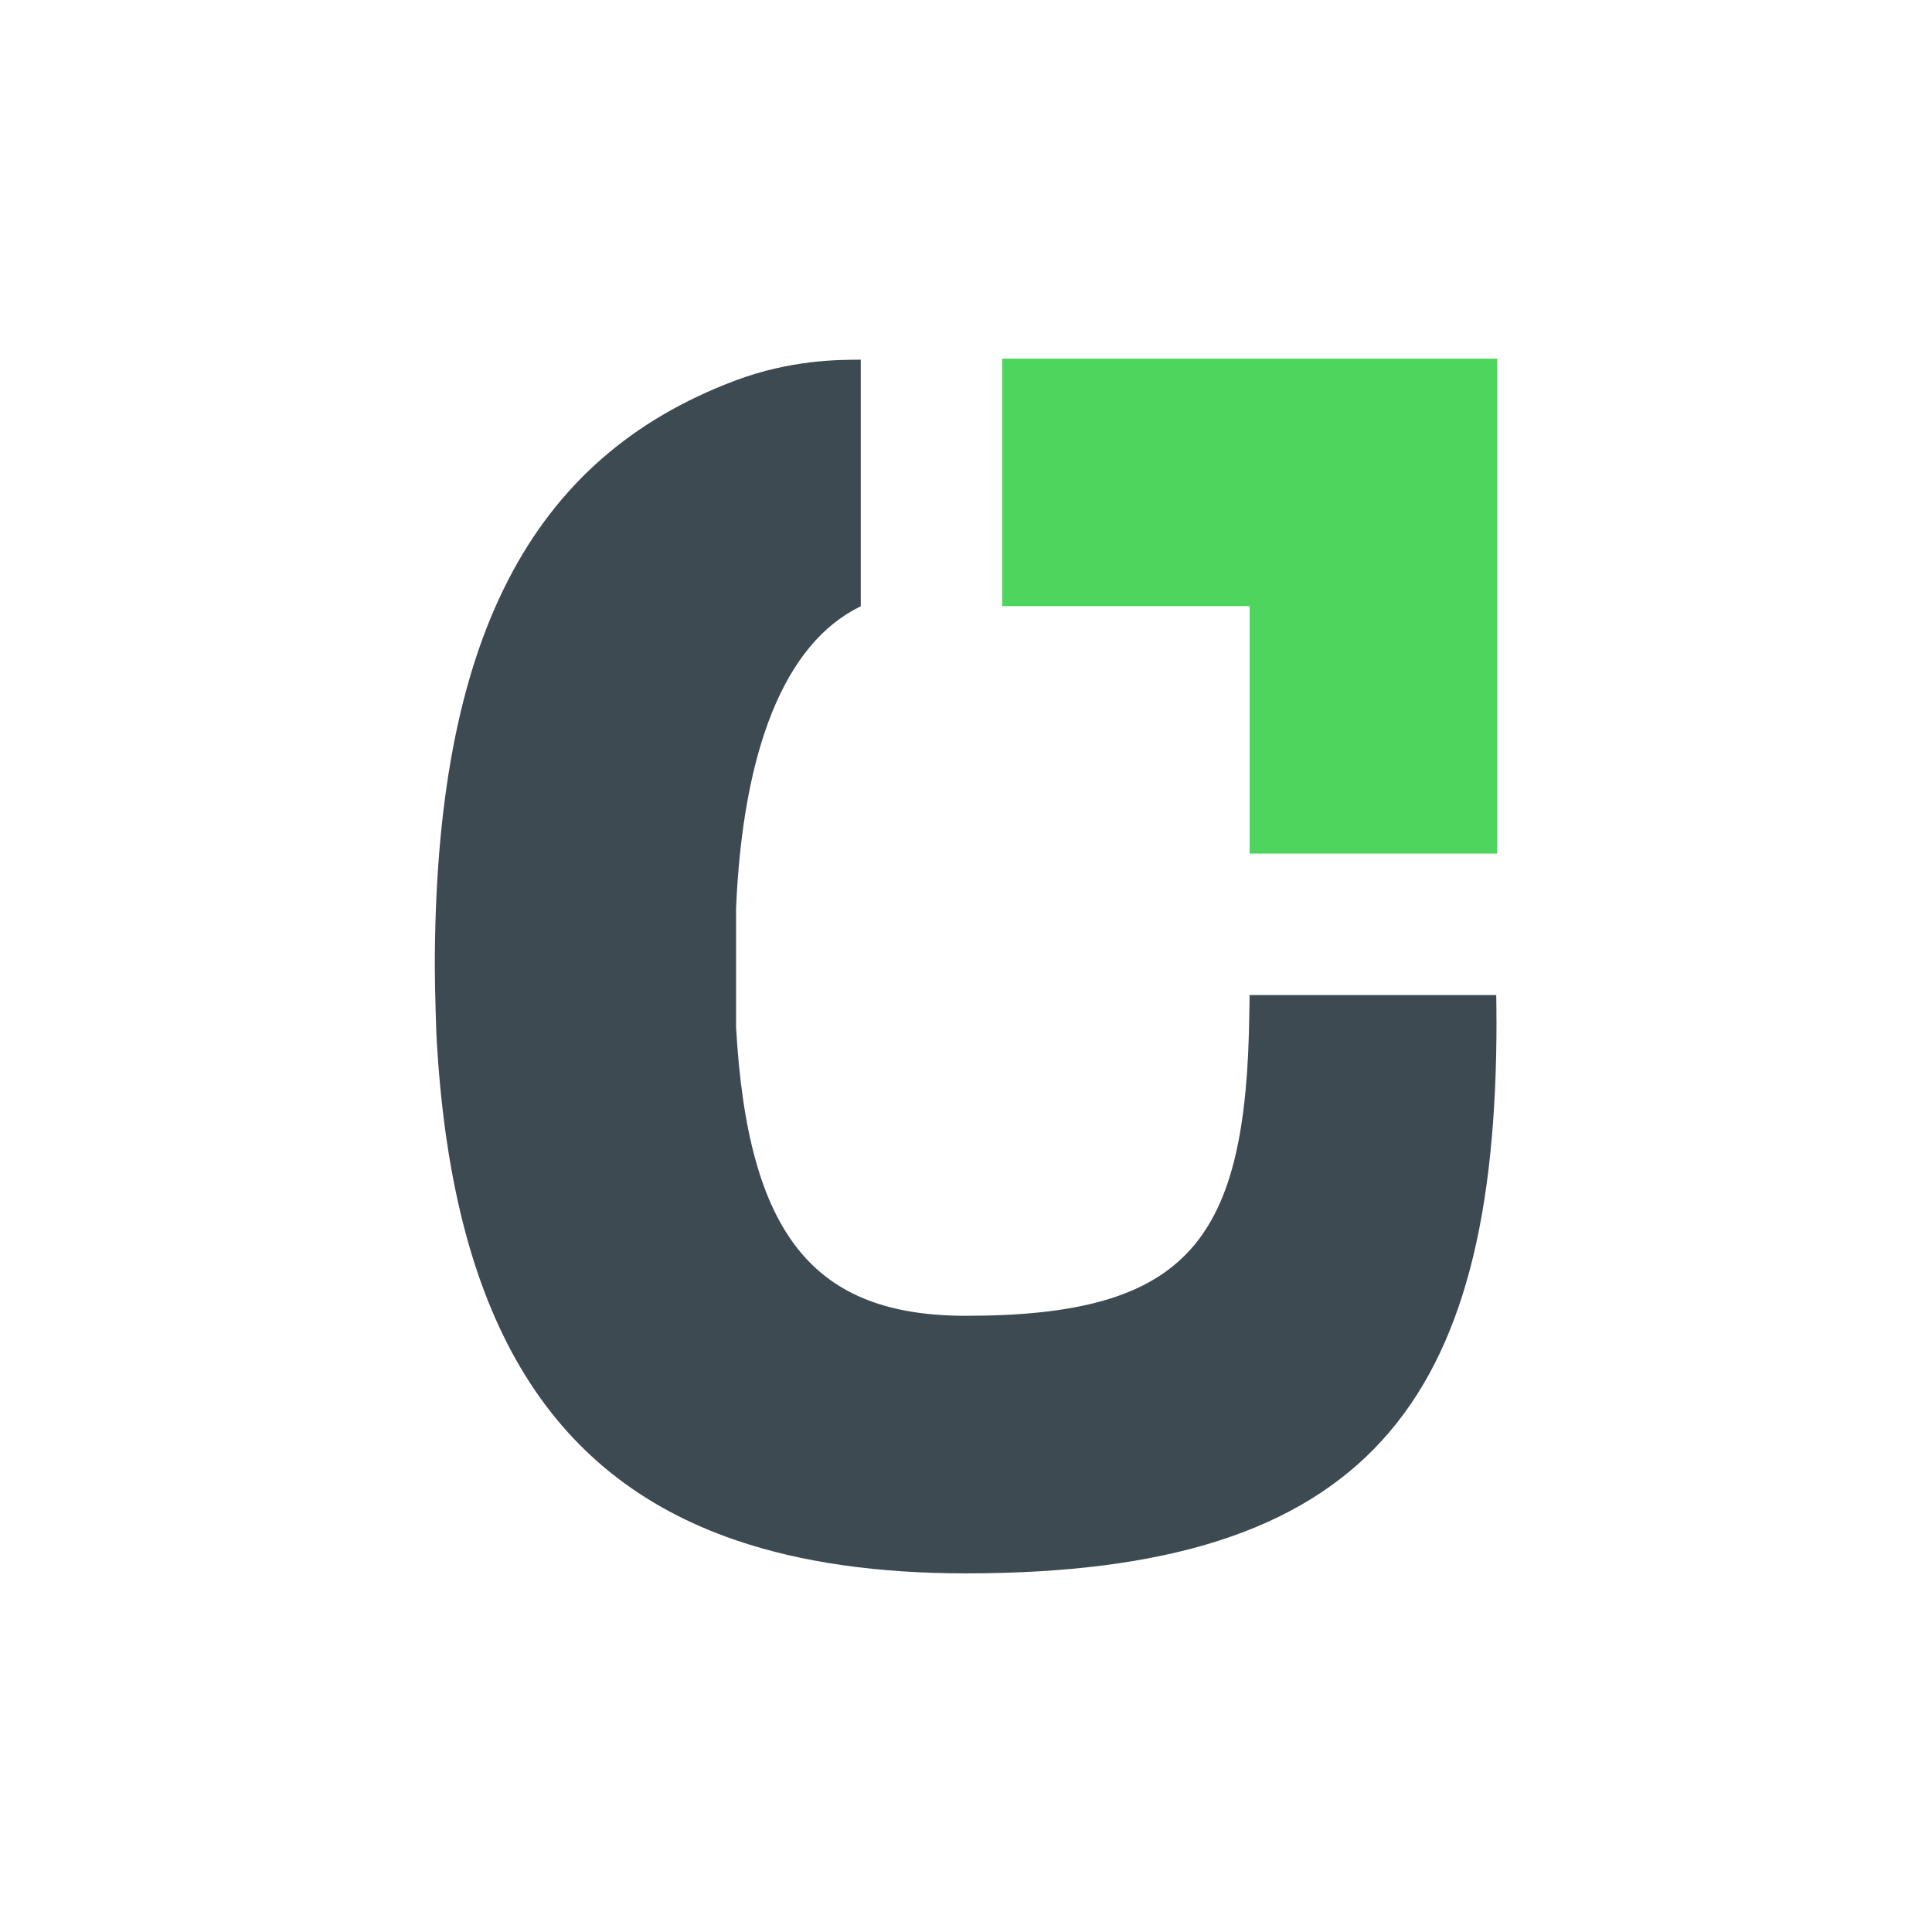
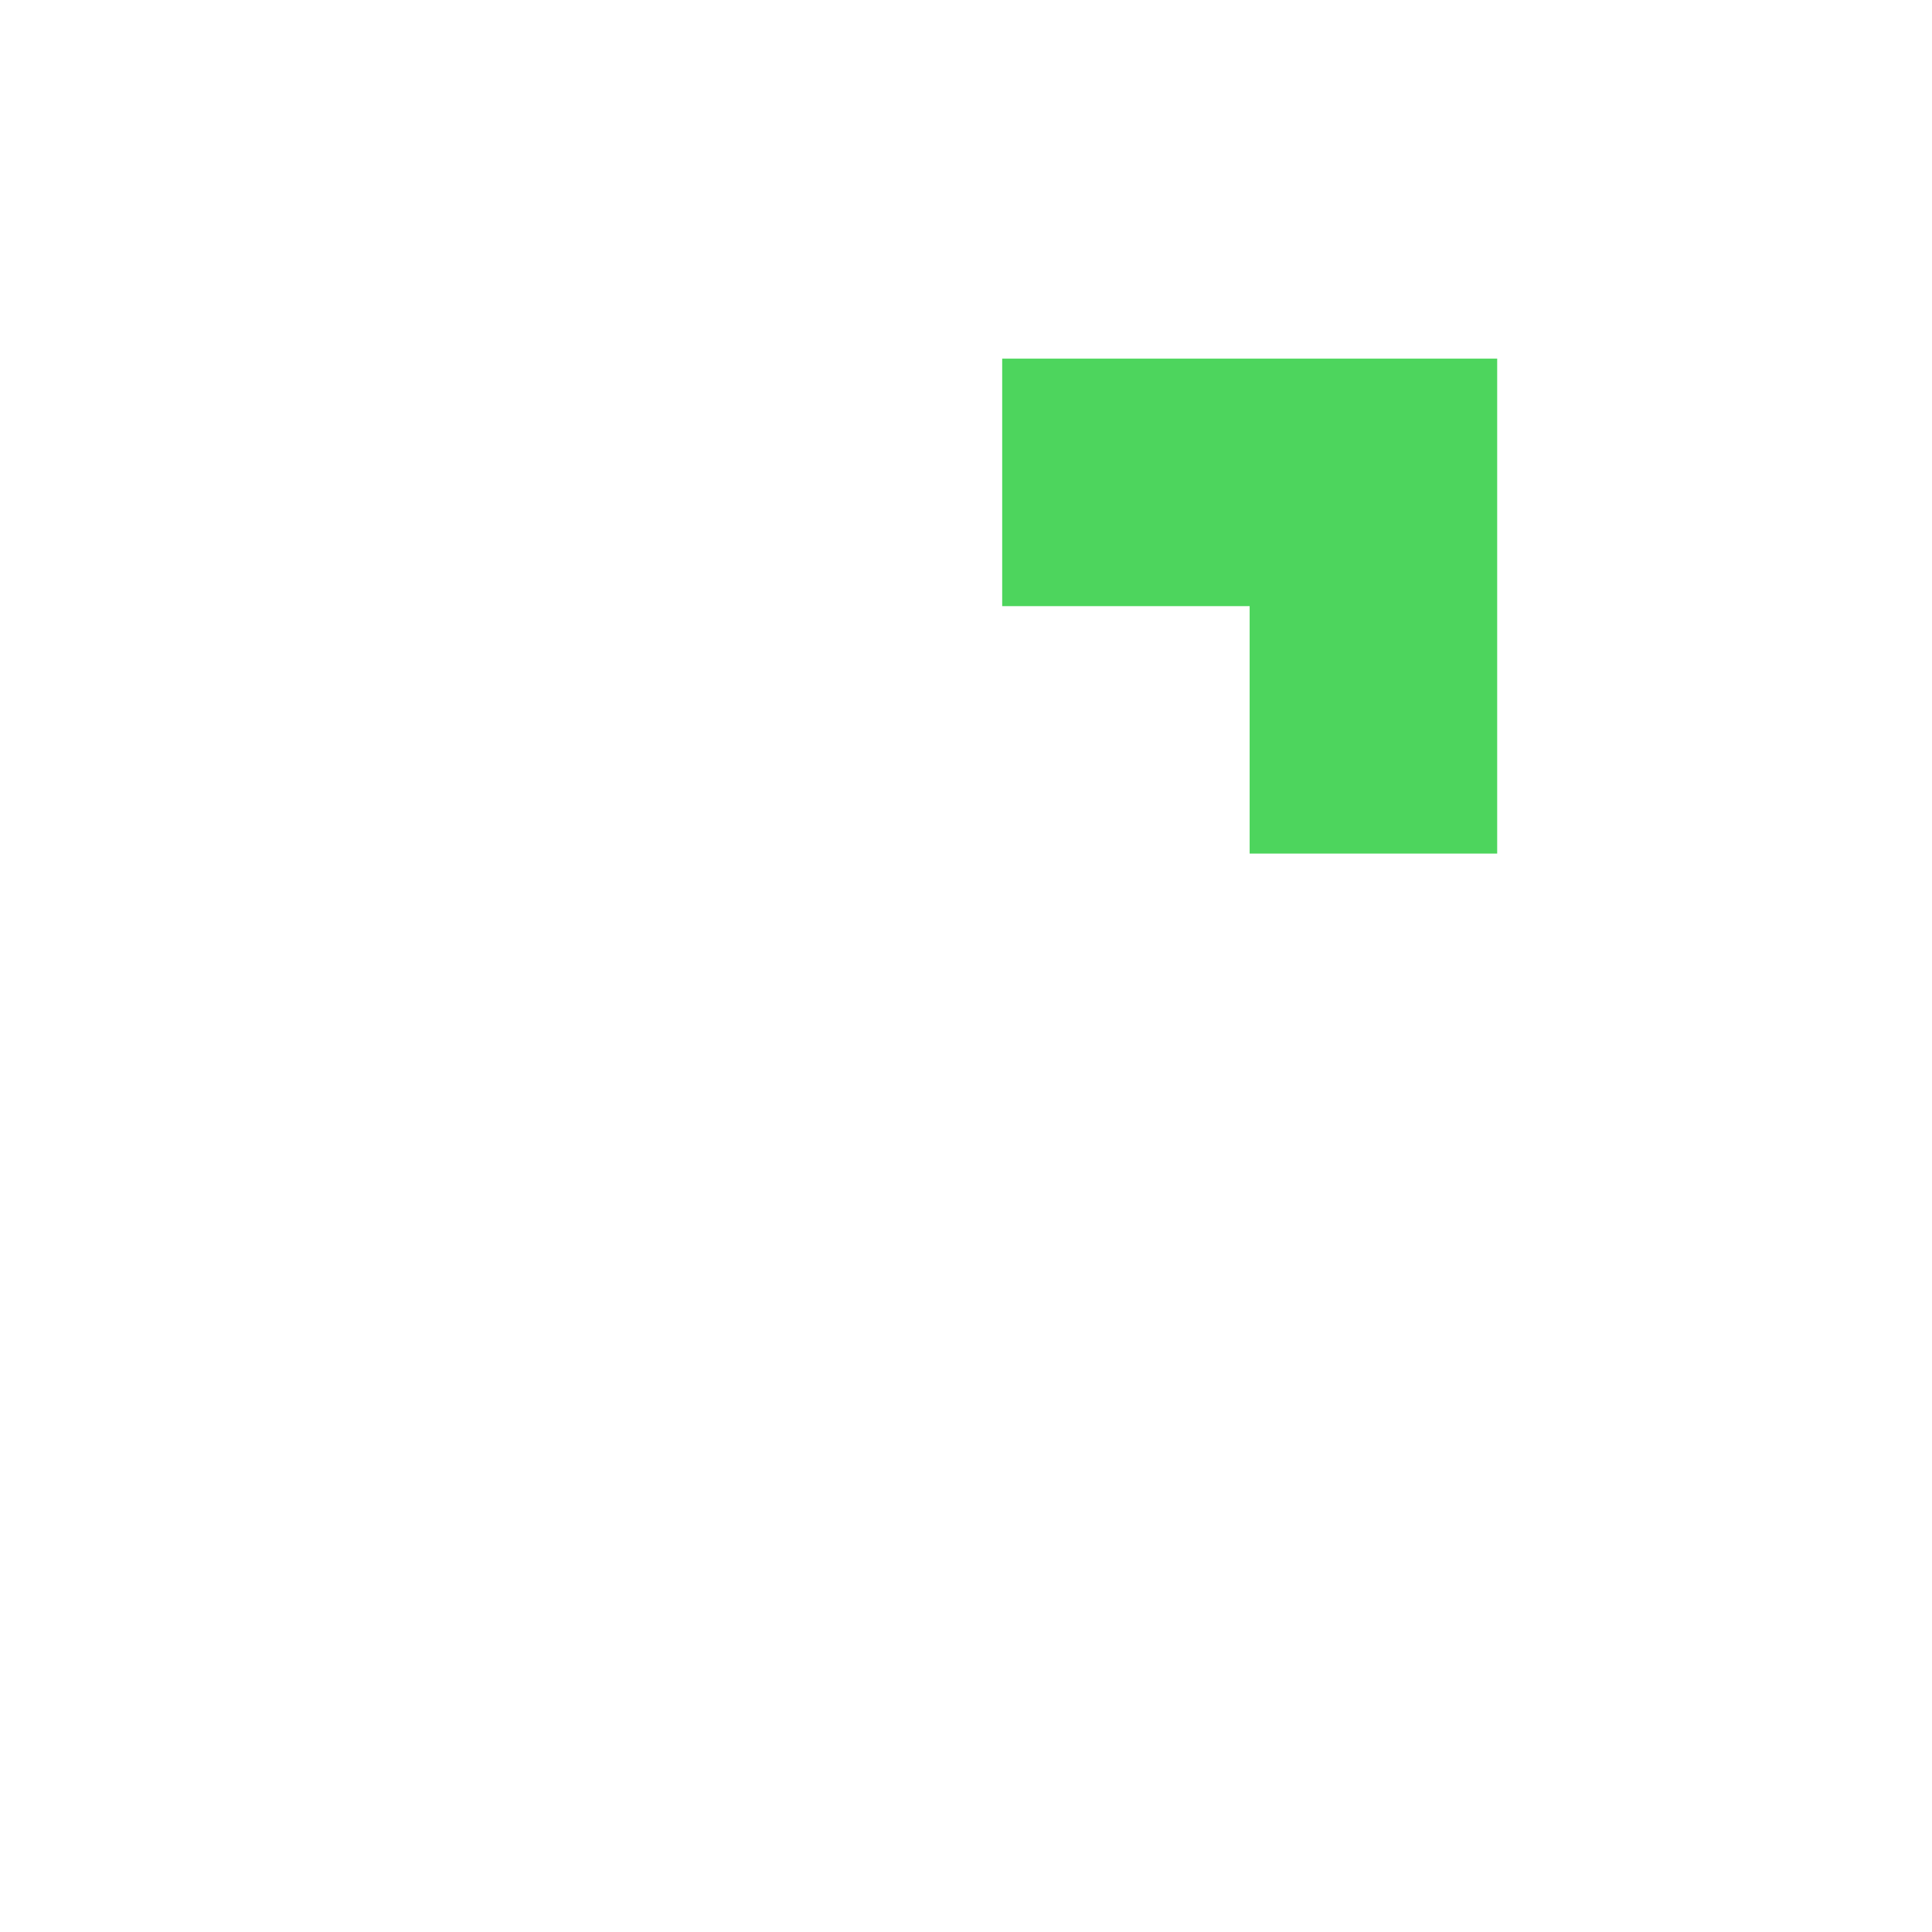
<svg xmlns="http://www.w3.org/2000/svg" id="Ebene_1" data-name="Ebene 1" viewBox="0 0 431.13 431.13">
  <defs>
    <style>
      .cls-1 {
        fill: #3d4a52;
      }

      .cls-2 {
        fill: #4dd55d;
      }
    </style>
  </defs>
-   <path class="cls-1" d="M333.95,227.9c0,85.3-28.79,123.2-118.4,123.2-19.68,0-36.72-2.42-51.28-7.38-42.38-14.45-63.51-50.63-66.86-112.42-.05-.65-.38-10.78-.38-15.37,0-73.11,21.26-113.81,67.07-131.02,12.35-4.64,23.09-4.64,27.98-4.64v55.02c-17.09,8.25-26.31,32.22-27.82,67.32v26.69c2.64,46.53,17.47,64.32,51.28,64.32,49.87,0,62.65-16.85,63.25-67.69.05-1.19.05-3.88.05-3.88h55.05c.05,1.3.05,5.85.05,5.85Z" />
  <polygon class="cls-2" points="334.1 80.03 334.1 190.48 278.86 190.48 278.86 135.26 223.64 135.26 223.64 80.03 334.1 80.03" />
</svg>